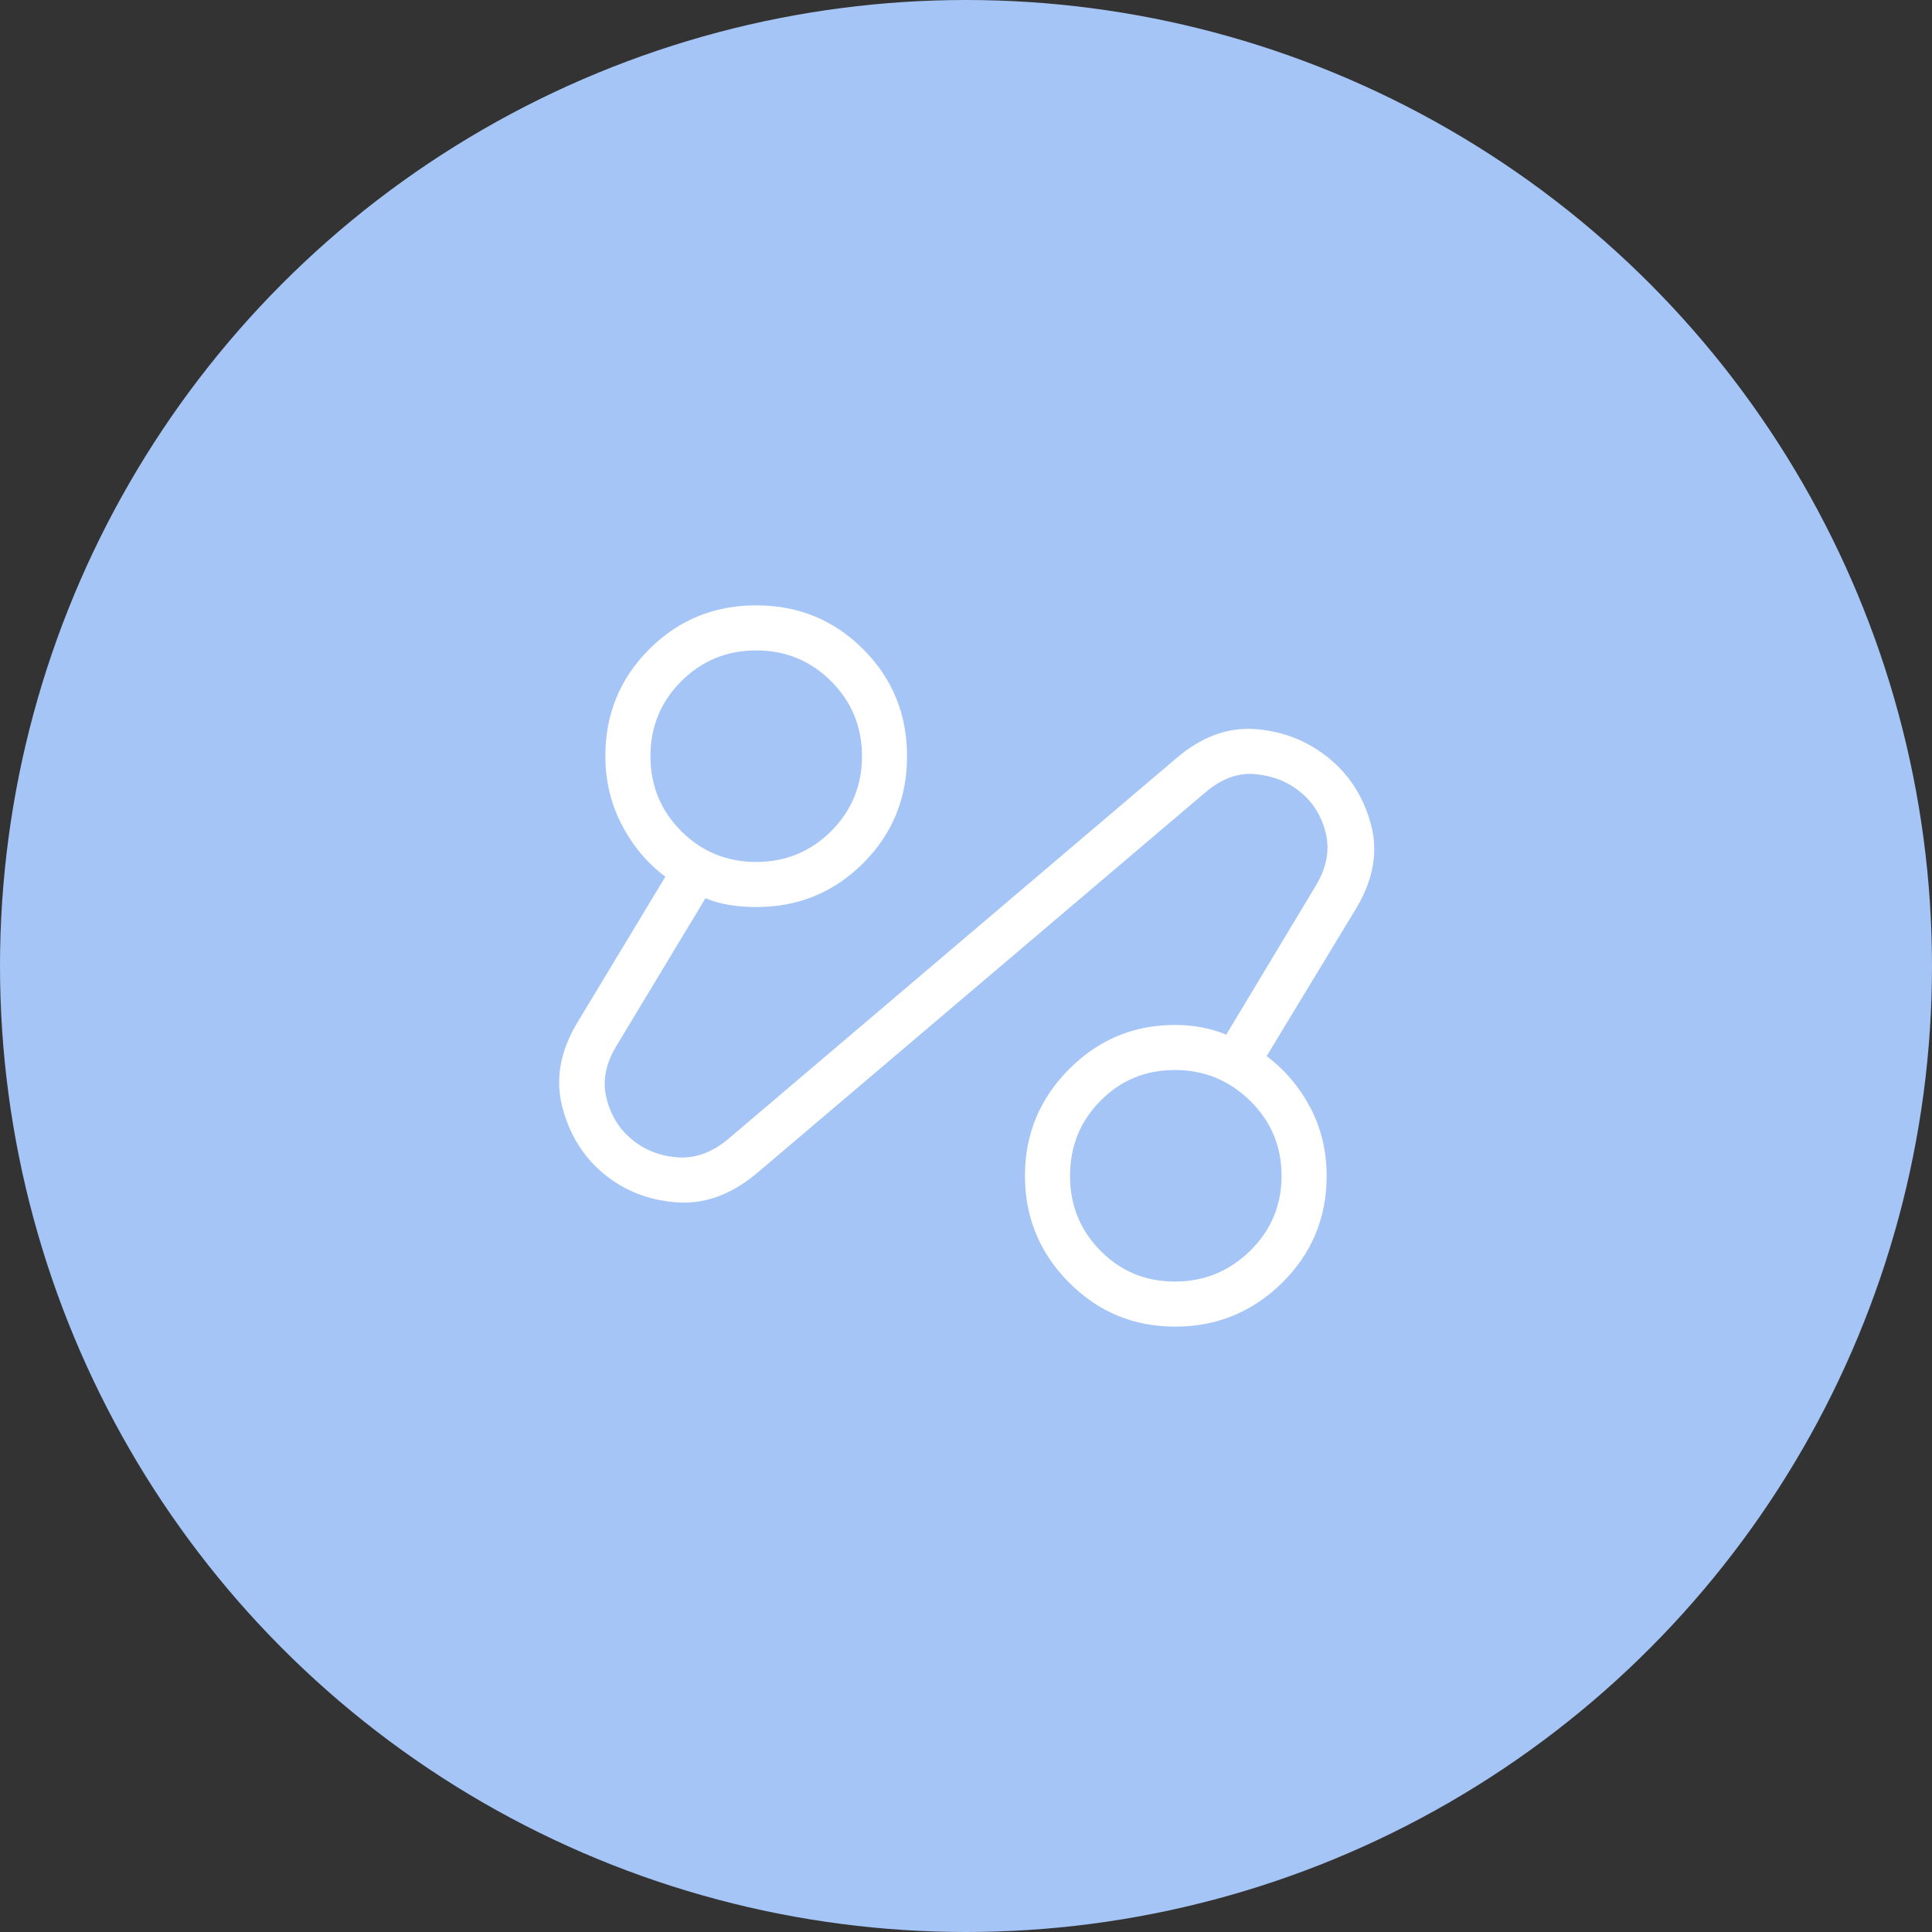
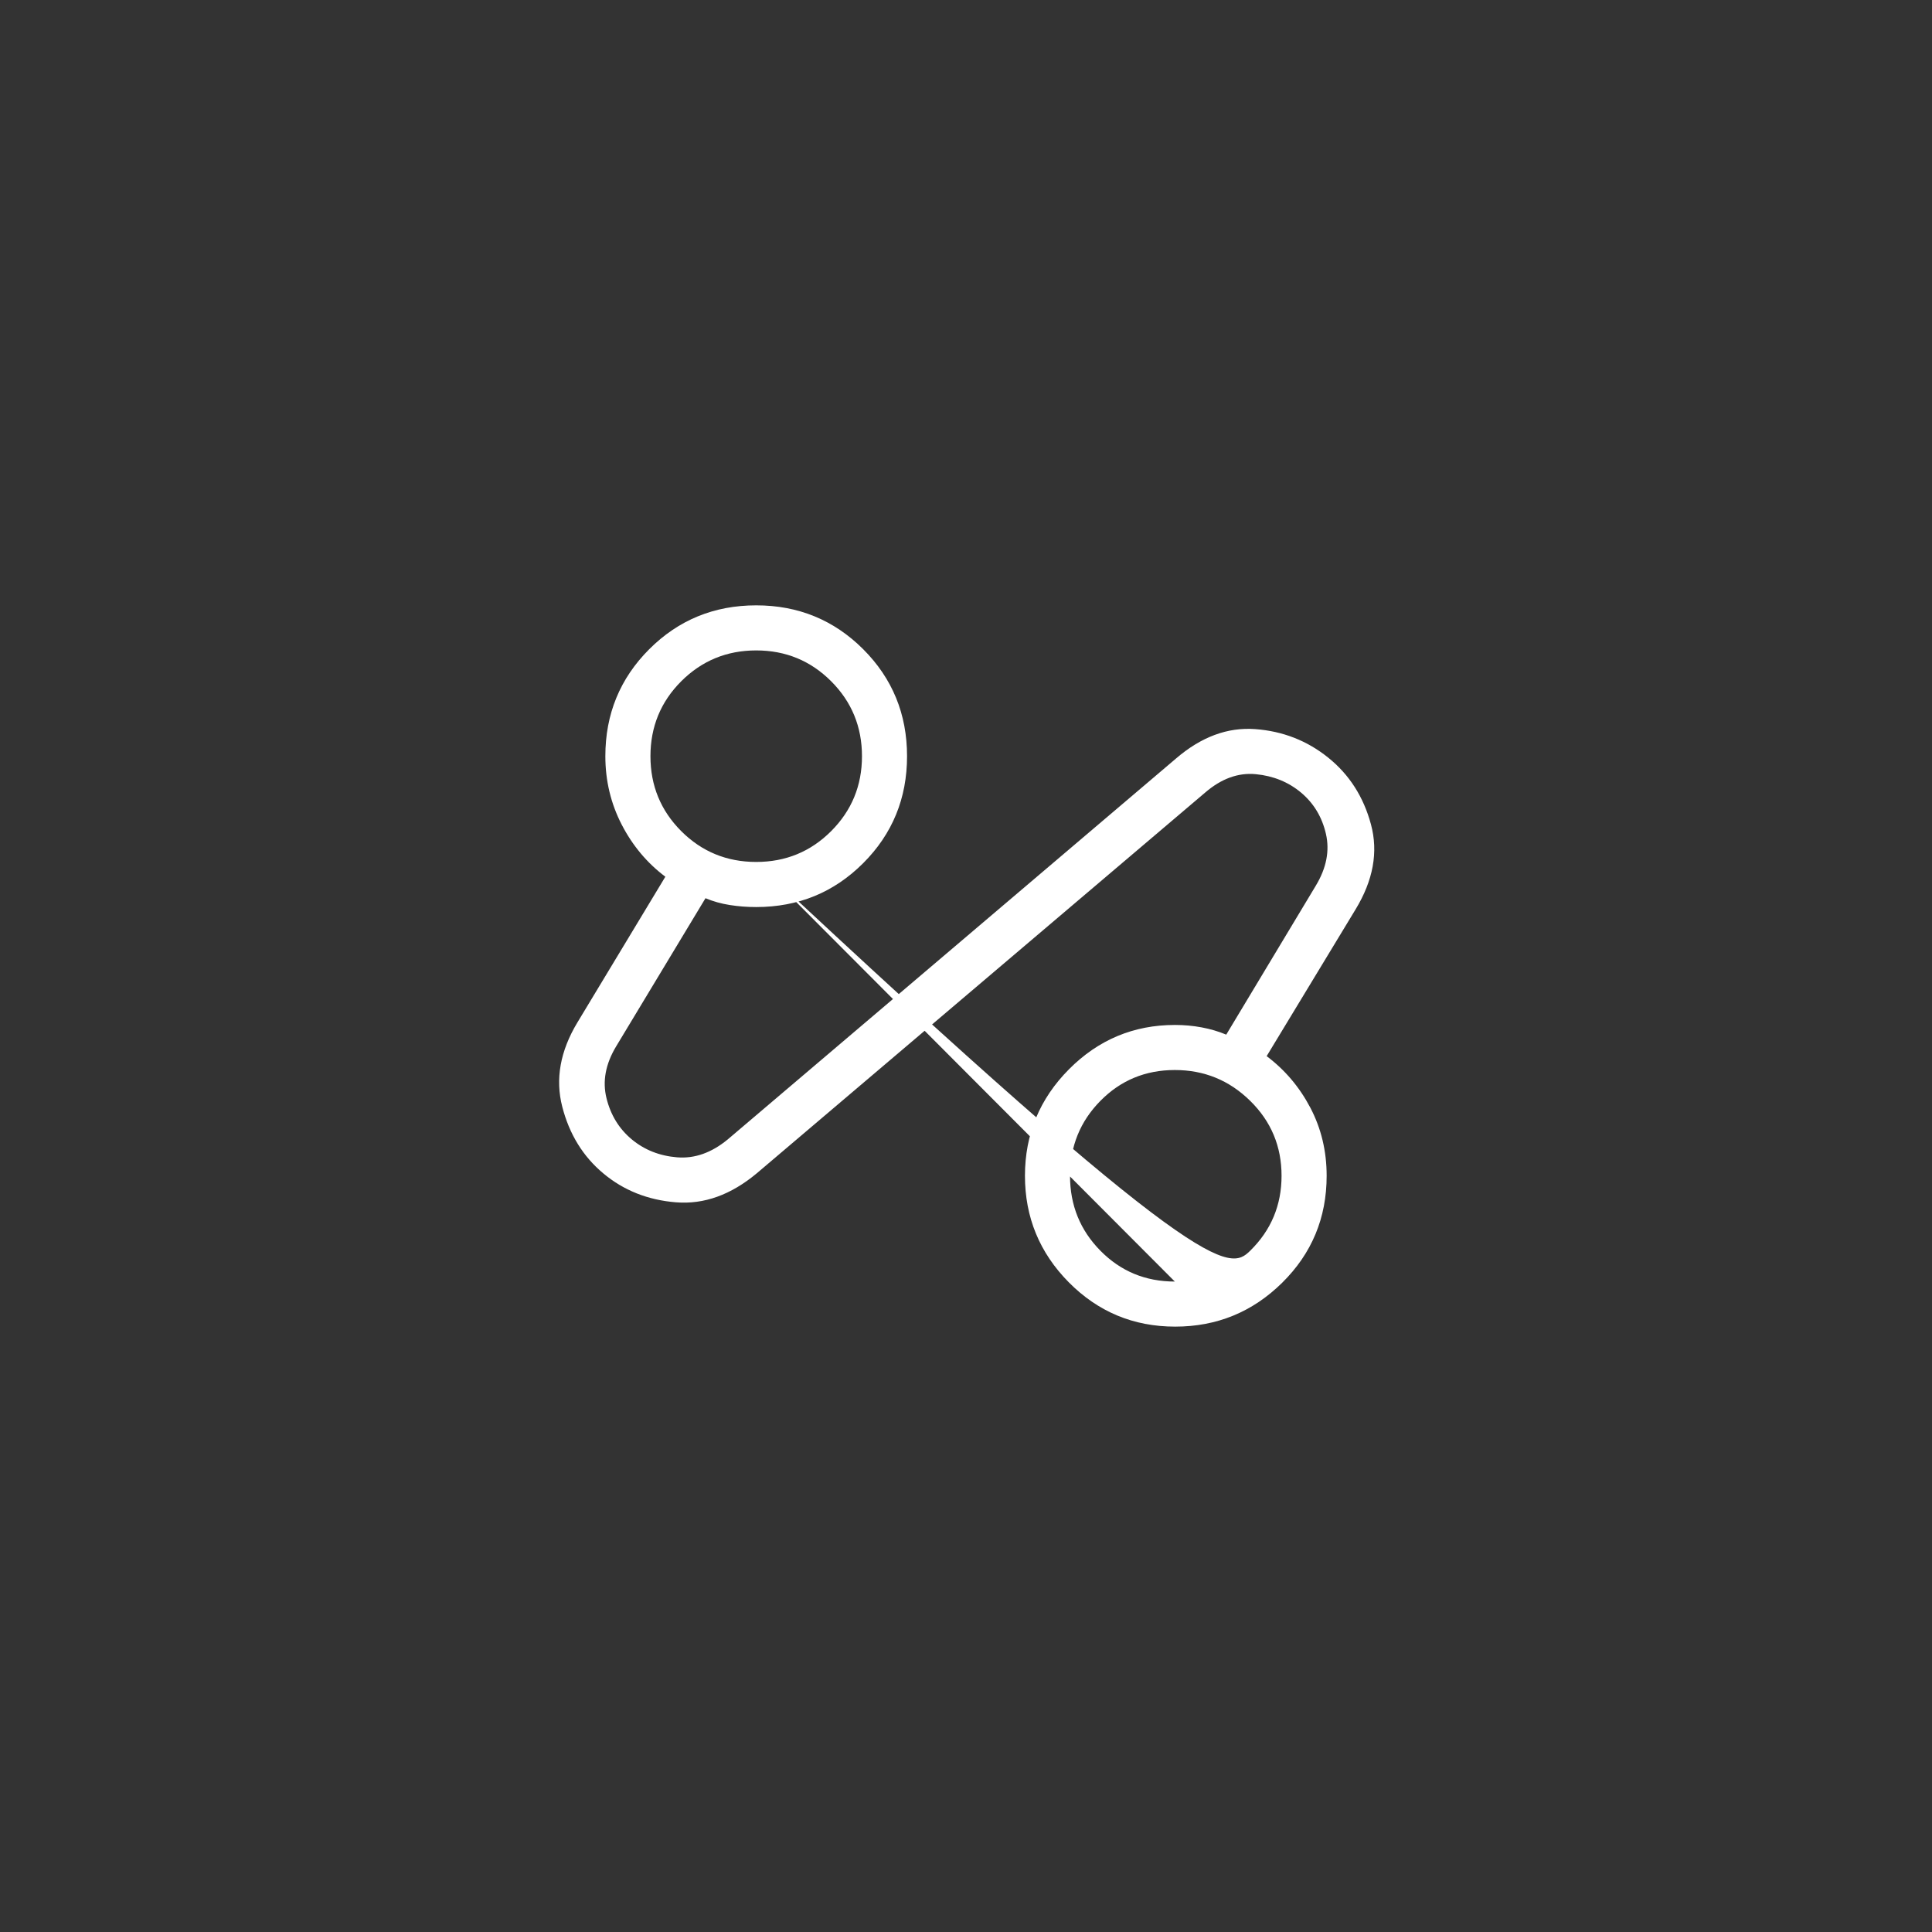
<svg xmlns="http://www.w3.org/2000/svg" width="70" height="70" viewBox="0 0 70 70" fill="none">
  <rect x="0" y="0" width="70" height="70" fill="#333333" stroke="none" />
-   <circle cx="35" cy="35" r="35" fill="#A5C5F6" />
  <mask id="mask0_557_6886" style="mask-type:alpha" maskUnits="userSpaceOnUse" x="15" y="15" width="40" height="40">
    <rect x="15.4" y="15.4" width="39.2" height="39.2" fill="#D9D9D9" />
  </mask>
  <g mask="url(#mask0_557_6886)">
-     <path d="M27.424 42.507C26.485 43.292 25.508 43.644 24.491 43.562C23.475 43.48 22.598 43.132 21.861 42.516C21.124 41.901 20.627 41.094 20.371 40.096C20.114 39.098 20.297 38.082 20.919 37.048L24.107 31.765C23.447 31.27 22.92 30.641 22.525 29.877C22.131 29.112 21.933 28.286 21.933 27.399C21.933 25.874 22.463 24.582 23.523 23.522C24.582 22.463 25.874 21.933 27.399 21.933C28.923 21.933 30.215 22.463 31.275 23.522C32.334 24.582 32.864 25.874 32.864 27.399C32.864 28.923 32.334 30.215 31.275 31.274C30.215 32.334 28.923 32.864 27.399 32.864C27.07 32.864 26.752 32.84 26.444 32.791C26.136 32.743 25.842 32.661 25.561 32.544L22.323 37.914C21.94 38.551 21.823 39.176 21.974 39.788C22.125 40.401 22.43 40.898 22.889 41.281C23.349 41.663 23.896 41.88 24.532 41.932C25.168 41.984 25.78 41.768 26.369 41.282L42.608 27.483C43.521 26.698 44.478 26.343 45.479 26.417C46.479 26.491 47.361 26.836 48.124 27.451C48.888 28.065 49.404 28.872 49.673 29.871C49.942 30.869 49.755 31.897 49.113 32.952L45.893 38.266C46.553 38.761 47.08 39.382 47.475 40.132C47.869 40.882 48.067 41.705 48.067 42.601C48.067 44.125 47.529 45.417 46.455 46.477C45.38 47.537 44.088 48.066 42.579 48.066C41.069 48.066 39.785 47.531 38.725 46.461C37.666 45.391 37.136 44.104 37.136 42.6C37.136 41.097 37.668 39.811 38.732 38.741C39.796 37.671 41.075 37.136 42.57 37.136C42.902 37.136 43.225 37.165 43.538 37.224C43.852 37.282 44.149 37.37 44.429 37.487L47.677 32.085C48.06 31.448 48.181 30.824 48.041 30.213C47.9 29.602 47.6 29.104 47.142 28.719C46.684 28.335 46.137 28.112 45.5 28.05C44.864 27.989 44.251 28.211 43.663 28.718L27.424 42.507ZM27.399 31.23C28.465 31.23 29.37 30.858 30.114 30.114C30.858 29.369 31.231 28.464 31.231 27.399C31.231 26.333 30.858 25.427 30.114 24.683C29.37 23.939 28.465 23.566 27.399 23.566C26.333 23.566 25.428 23.939 24.683 24.683C23.939 25.427 23.567 26.333 23.567 27.399C23.567 28.464 23.939 29.369 24.683 30.114C25.428 30.858 26.333 31.23 27.399 31.23ZM42.566 46.433C43.63 46.433 44.54 46.061 45.297 45.316C46.055 44.572 46.433 43.667 46.433 42.601C46.433 41.535 46.055 40.63 45.297 39.886C44.54 39.141 43.63 38.769 42.566 38.769C41.503 38.769 40.604 39.141 39.87 39.886C39.136 40.63 38.769 41.535 38.769 42.601C38.769 43.667 39.136 44.572 39.87 45.316C40.604 46.061 41.503 46.433 42.566 46.433Z" fill="white" />
+     <path d="M27.424 42.507C26.485 43.292 25.508 43.644 24.491 43.562C23.475 43.48 22.598 43.132 21.861 42.516C21.124 41.901 20.627 41.094 20.371 40.096C20.114 39.098 20.297 38.082 20.919 37.048L24.107 31.765C23.447 31.27 22.92 30.641 22.525 29.877C22.131 29.112 21.933 28.286 21.933 27.399C21.933 25.874 22.463 24.582 23.523 23.522C24.582 22.463 25.874 21.933 27.399 21.933C28.923 21.933 30.215 22.463 31.275 23.522C32.334 24.582 32.864 25.874 32.864 27.399C32.864 28.923 32.334 30.215 31.275 31.274C30.215 32.334 28.923 32.864 27.399 32.864C27.07 32.864 26.752 32.84 26.444 32.791C26.136 32.743 25.842 32.661 25.561 32.544L22.323 37.914C21.94 38.551 21.823 39.176 21.974 39.788C22.125 40.401 22.43 40.898 22.889 41.281C23.349 41.663 23.896 41.88 24.532 41.932C25.168 41.984 25.78 41.768 26.369 41.282L42.608 27.483C43.521 26.698 44.478 26.343 45.479 26.417C46.479 26.491 47.361 26.836 48.124 27.451C48.888 28.065 49.404 28.872 49.673 29.871C49.942 30.869 49.755 31.897 49.113 32.952L45.893 38.266C46.553 38.761 47.08 39.382 47.475 40.132C47.869 40.882 48.067 41.705 48.067 42.601C48.067 44.125 47.529 45.417 46.455 46.477C45.38 47.537 44.088 48.066 42.579 48.066C41.069 48.066 39.785 47.531 38.725 46.461C37.666 45.391 37.136 44.104 37.136 42.6C37.136 41.097 37.668 39.811 38.732 38.741C39.796 37.671 41.075 37.136 42.57 37.136C42.902 37.136 43.225 37.165 43.538 37.224C43.852 37.282 44.149 37.37 44.429 37.487L47.677 32.085C48.06 31.448 48.181 30.824 48.041 30.213C47.9 29.602 47.6 29.104 47.142 28.719C46.684 28.335 46.137 28.112 45.5 28.05C44.864 27.989 44.251 28.211 43.663 28.718L27.424 42.507ZM27.399 31.23C28.465 31.23 29.37 30.858 30.114 30.114C30.858 29.369 31.231 28.464 31.231 27.399C31.231 26.333 30.858 25.427 30.114 24.683C29.37 23.939 28.465 23.566 27.399 23.566C26.333 23.566 25.428 23.939 24.683 24.683C23.939 25.427 23.567 26.333 23.567 27.399C23.567 28.464 23.939 29.369 24.683 30.114C25.428 30.858 26.333 31.23 27.399 31.23ZC43.63 46.433 44.54 46.061 45.297 45.316C46.055 44.572 46.433 43.667 46.433 42.601C46.433 41.535 46.055 40.63 45.297 39.886C44.54 39.141 43.63 38.769 42.566 38.769C41.503 38.769 40.604 39.141 39.87 39.886C39.136 40.63 38.769 41.535 38.769 42.601C38.769 43.667 39.136 44.572 39.87 45.316C40.604 46.061 41.503 46.433 42.566 46.433Z" fill="white" />
  </g>
</svg>